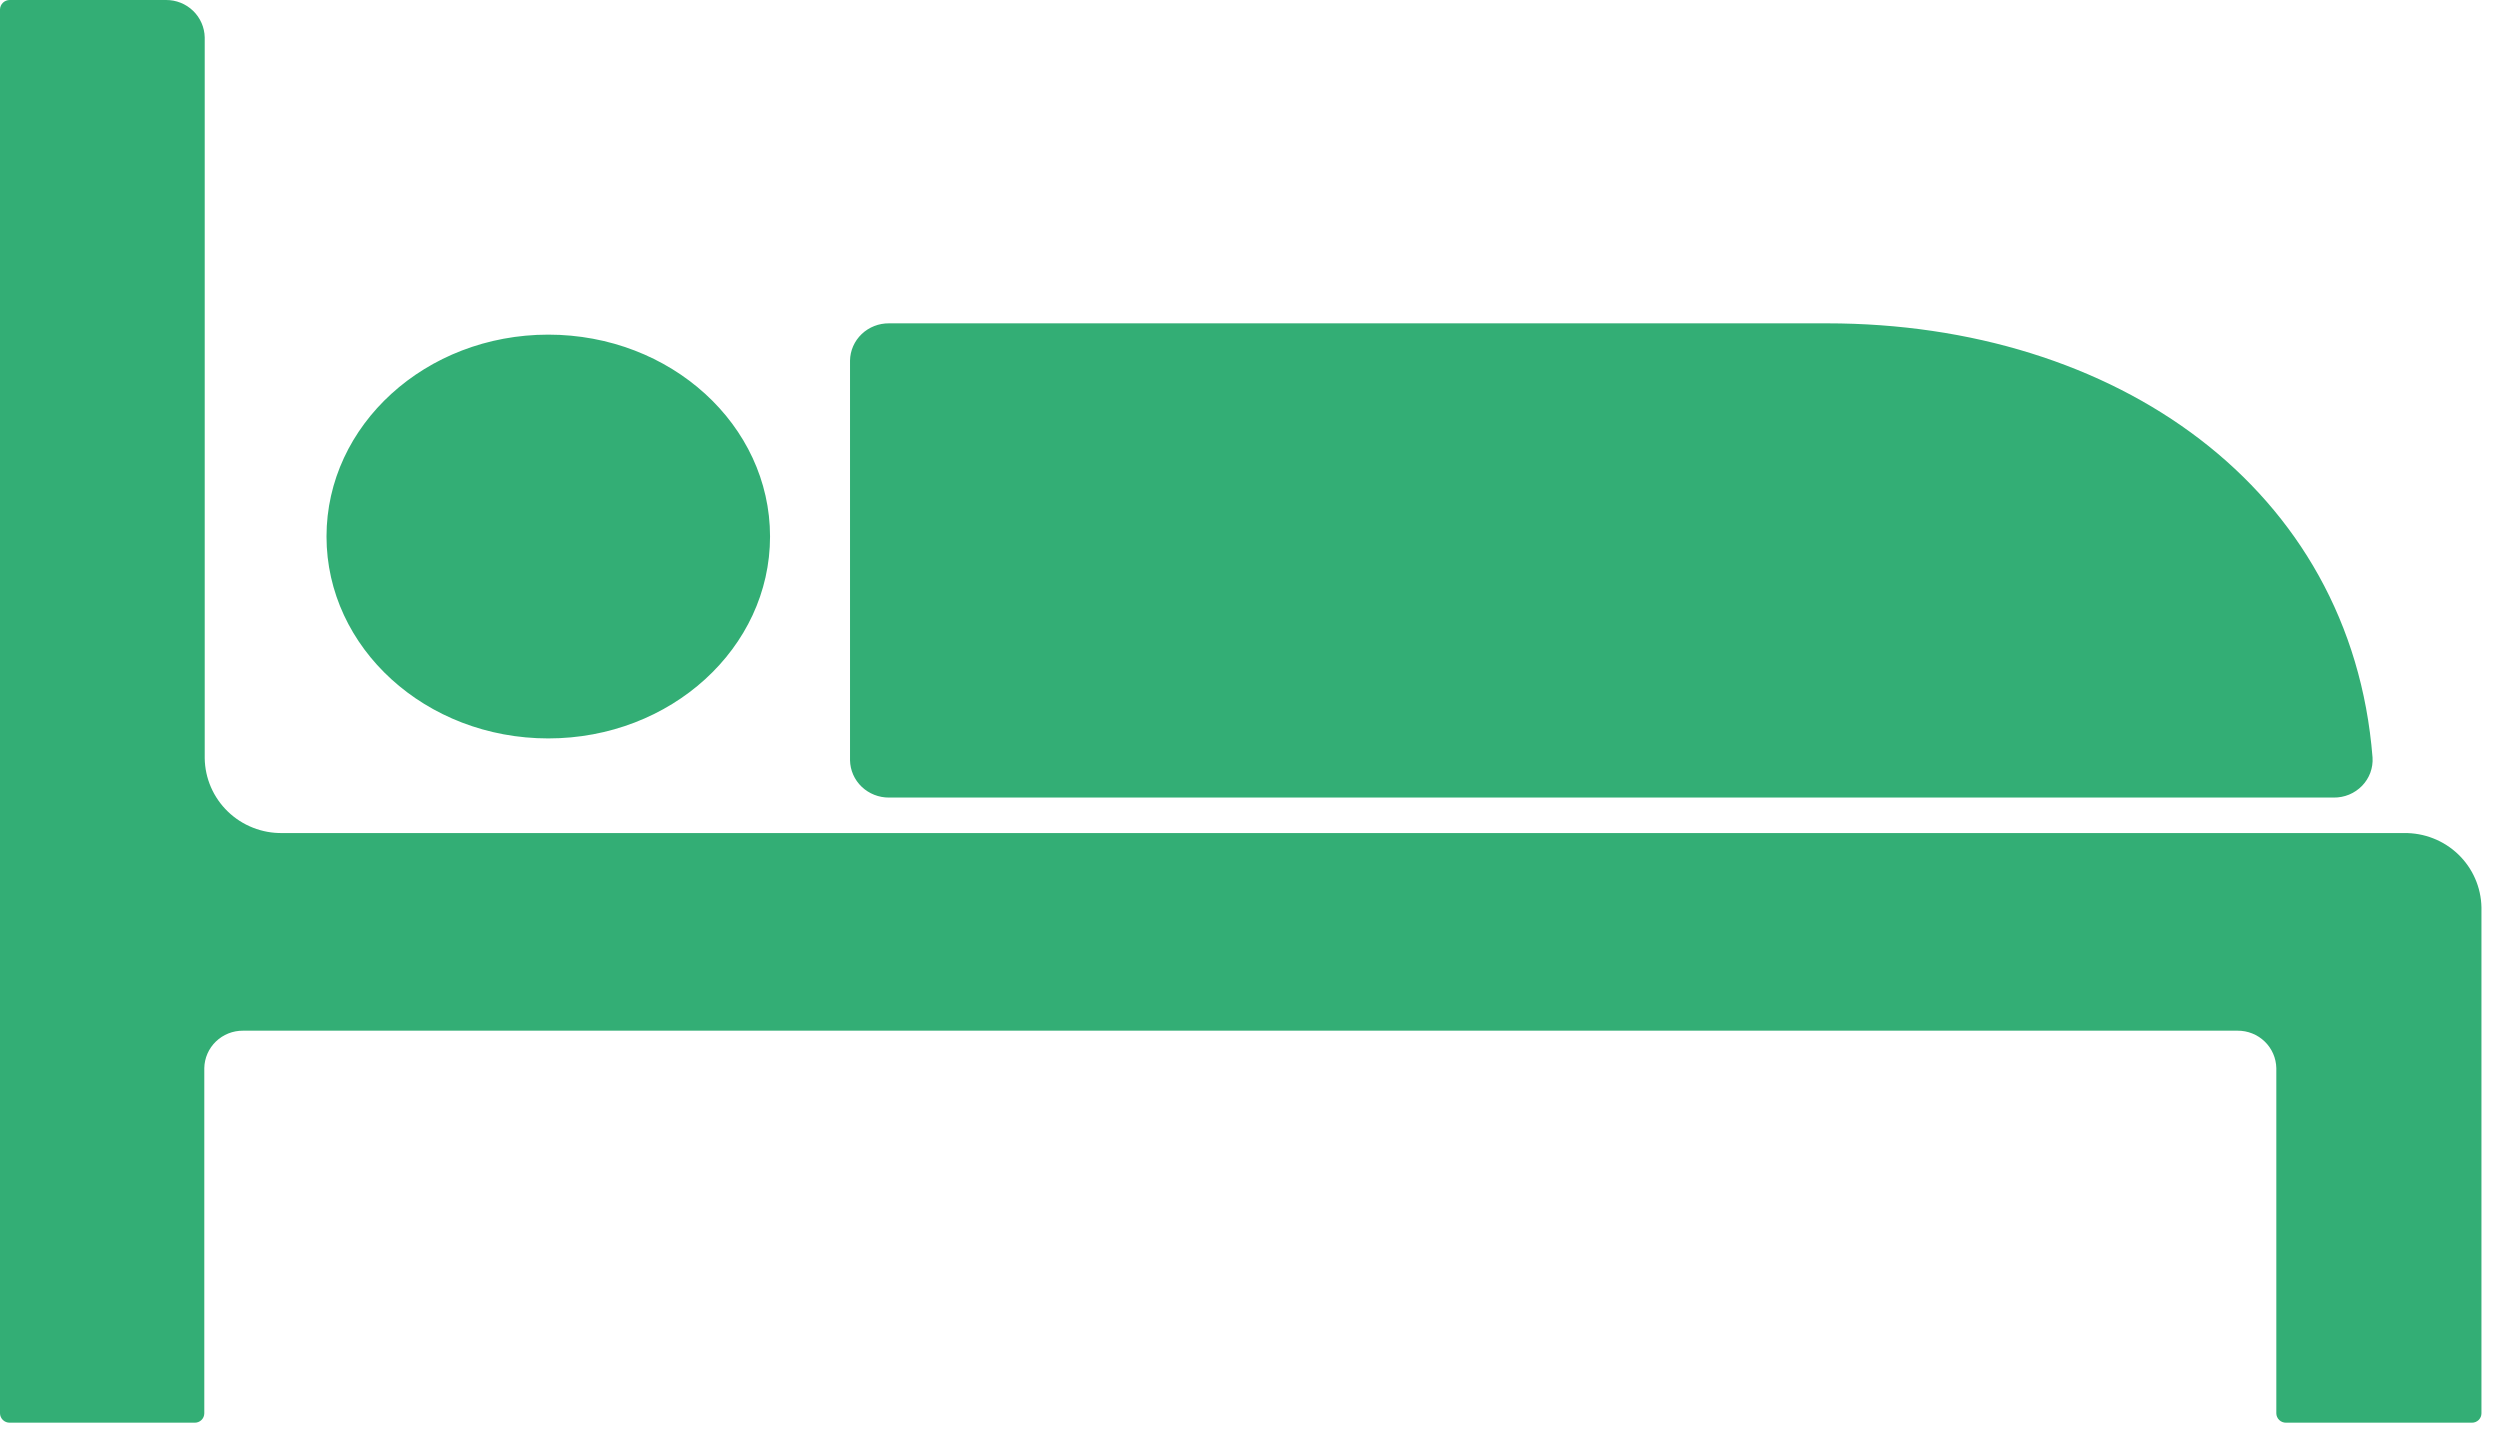
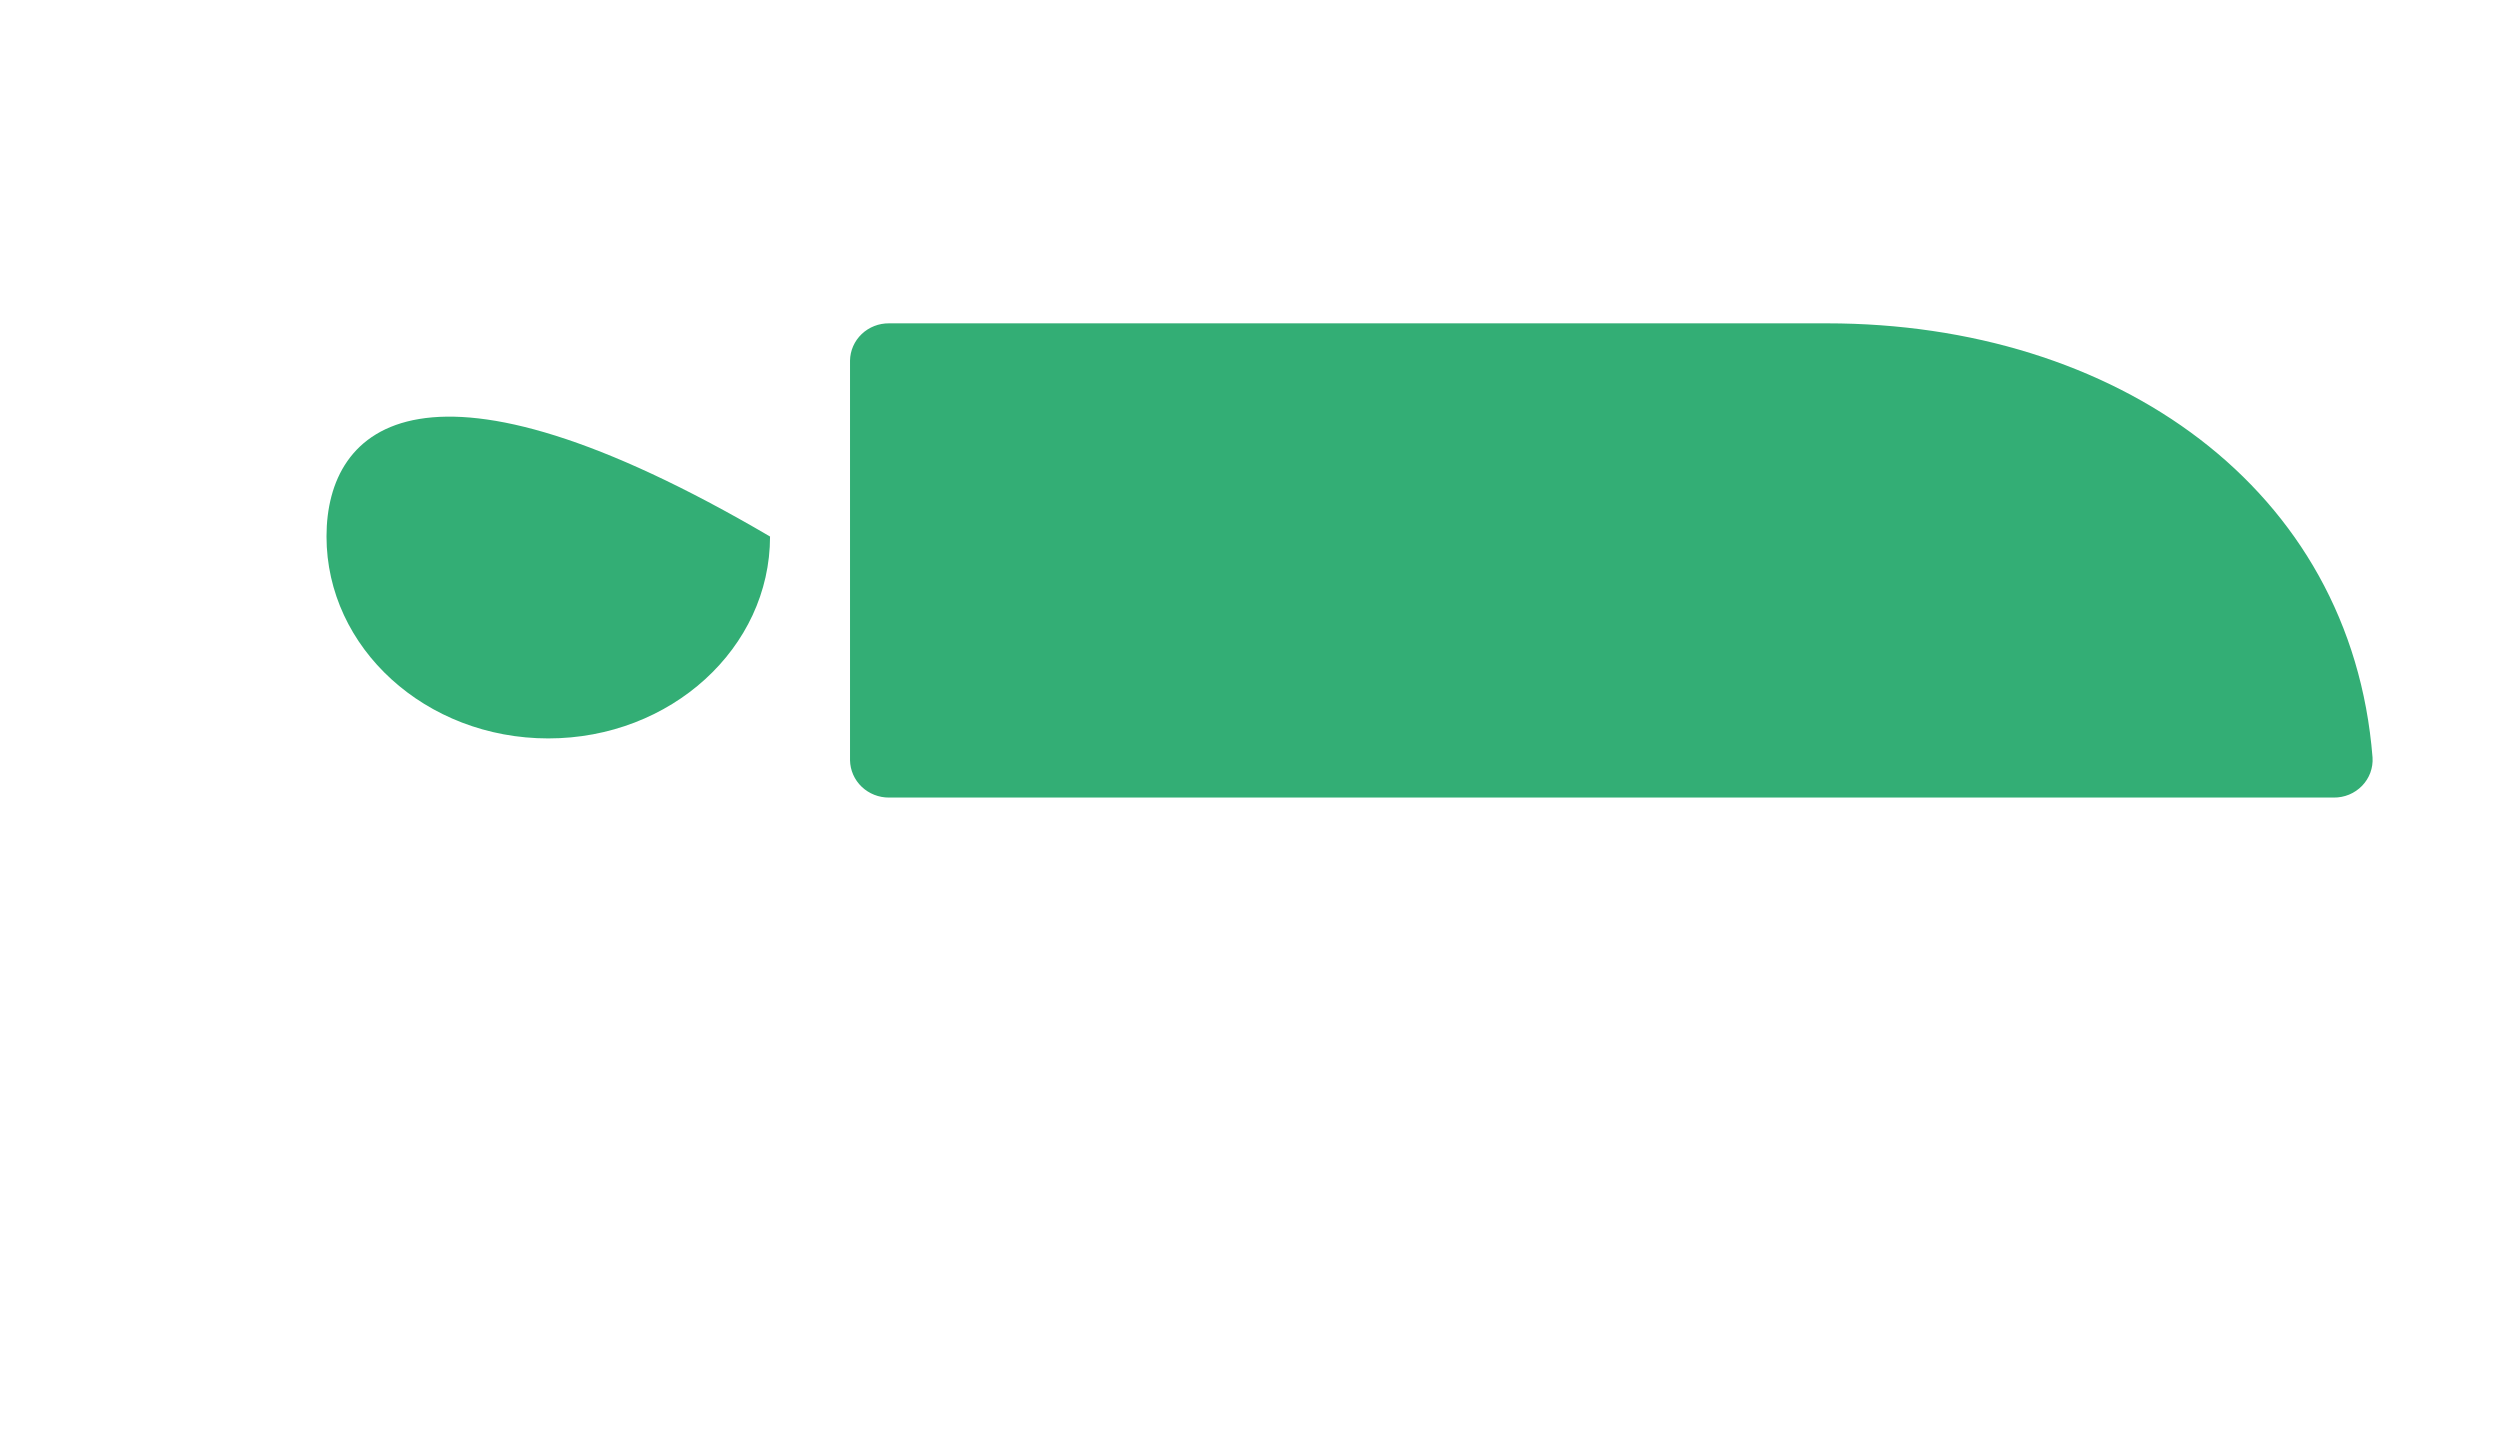
<svg xmlns="http://www.w3.org/2000/svg" width="131" height="75" viewBox="0 0 131 75" fill="none">
  <g id="Group 35416">
-     <path id="Vector" d="M17.109 28.114C17.109 33.958 22.312 38.693 28.73 38.693C35.148 38.693 40.35 33.958 40.35 28.114C40.35 22.269 35.148 17.535 28.73 17.535C22.312 17.535 17.109 22.269 17.109 28.114ZM122.283 41.792H46.587C46.052 41.796 45.538 41.593 45.154 41.228C44.771 40.862 44.551 40.363 44.541 39.839V18.896C44.549 18.371 44.769 17.871 45.152 17.505C45.536 17.139 46.052 16.937 46.587 16.943H95.742C110.843 16.943 123.204 25.561 124.321 39.691C124.339 39.963 124.299 40.235 124.205 40.491C124.11 40.747 123.962 40.981 123.771 41.178C123.579 41.375 123.348 41.532 123.092 41.638C122.836 41.743 122.561 41.796 122.283 41.792Z" fill="#33AE75" />
-     <path id="Vector_2" d="M130.028 47.545V74.058C130.028 74.123 130.015 74.188 129.99 74.248C129.964 74.308 129.927 74.362 129.881 74.408C129.834 74.453 129.778 74.489 129.718 74.513C129.657 74.538 129.592 74.55 129.526 74.549H119.788C119.722 74.55 119.657 74.538 119.595 74.514C119.534 74.49 119.478 74.454 119.431 74.408C119.383 74.363 119.346 74.308 119.32 74.248C119.293 74.188 119.279 74.124 119.279 74.058V55.969C119.269 55.443 119.05 54.942 118.67 54.575C118.29 54.208 117.779 54.004 117.248 54.008H12.735C12.204 54.004 11.693 54.208 11.313 54.575C10.933 54.942 10.714 55.443 10.705 55.969V74.058C10.705 74.124 10.691 74.189 10.666 74.249C10.64 74.31 10.602 74.365 10.555 74.41C10.507 74.456 10.451 74.492 10.389 74.516C10.327 74.539 10.261 74.551 10.195 74.549H0.509C0.443 74.55 0.378 74.538 0.317 74.514C0.255 74.49 0.2 74.454 0.152 74.408C0.105 74.363 0.067 74.308 0.041 74.248C0.015 74.188 0.001 74.124 0 74.058L0 0.49C0.004 0.359 0.059 0.234 0.154 0.142C0.249 0.051 0.377 -0 0.509 -0H8.697C9.228 -0.004 9.738 0.2 10.118 0.567C10.498 0.934 10.717 1.435 10.727 1.961V39.73C10.734 40.252 10.845 40.768 11.053 41.248C11.261 41.728 11.563 42.163 11.941 42.527C12.318 42.892 12.765 43.179 13.255 43.371C13.744 43.565 14.268 43.66 14.795 43.652H125.968C127.026 43.636 128.048 44.037 128.809 44.766C129.57 45.496 130.008 46.495 130.028 47.545Z" fill="#33AE75" />
+     <path id="Vector" d="M17.109 28.114C17.109 33.958 22.312 38.693 28.73 38.693C35.148 38.693 40.35 33.958 40.35 28.114C22.312 17.535 17.109 22.269 17.109 28.114ZM122.283 41.792H46.587C46.052 41.796 45.538 41.593 45.154 41.228C44.771 40.862 44.551 40.363 44.541 39.839V18.896C44.549 18.371 44.769 17.871 45.152 17.505C45.536 17.139 46.052 16.937 46.587 16.943H95.742C110.843 16.943 123.204 25.561 124.321 39.691C124.339 39.963 124.299 40.235 124.205 40.491C124.11 40.747 123.962 40.981 123.771 41.178C123.579 41.375 123.348 41.532 123.092 41.638C122.836 41.743 122.561 41.796 122.283 41.792Z" fill="#33AE75" />
  </g>
</svg>